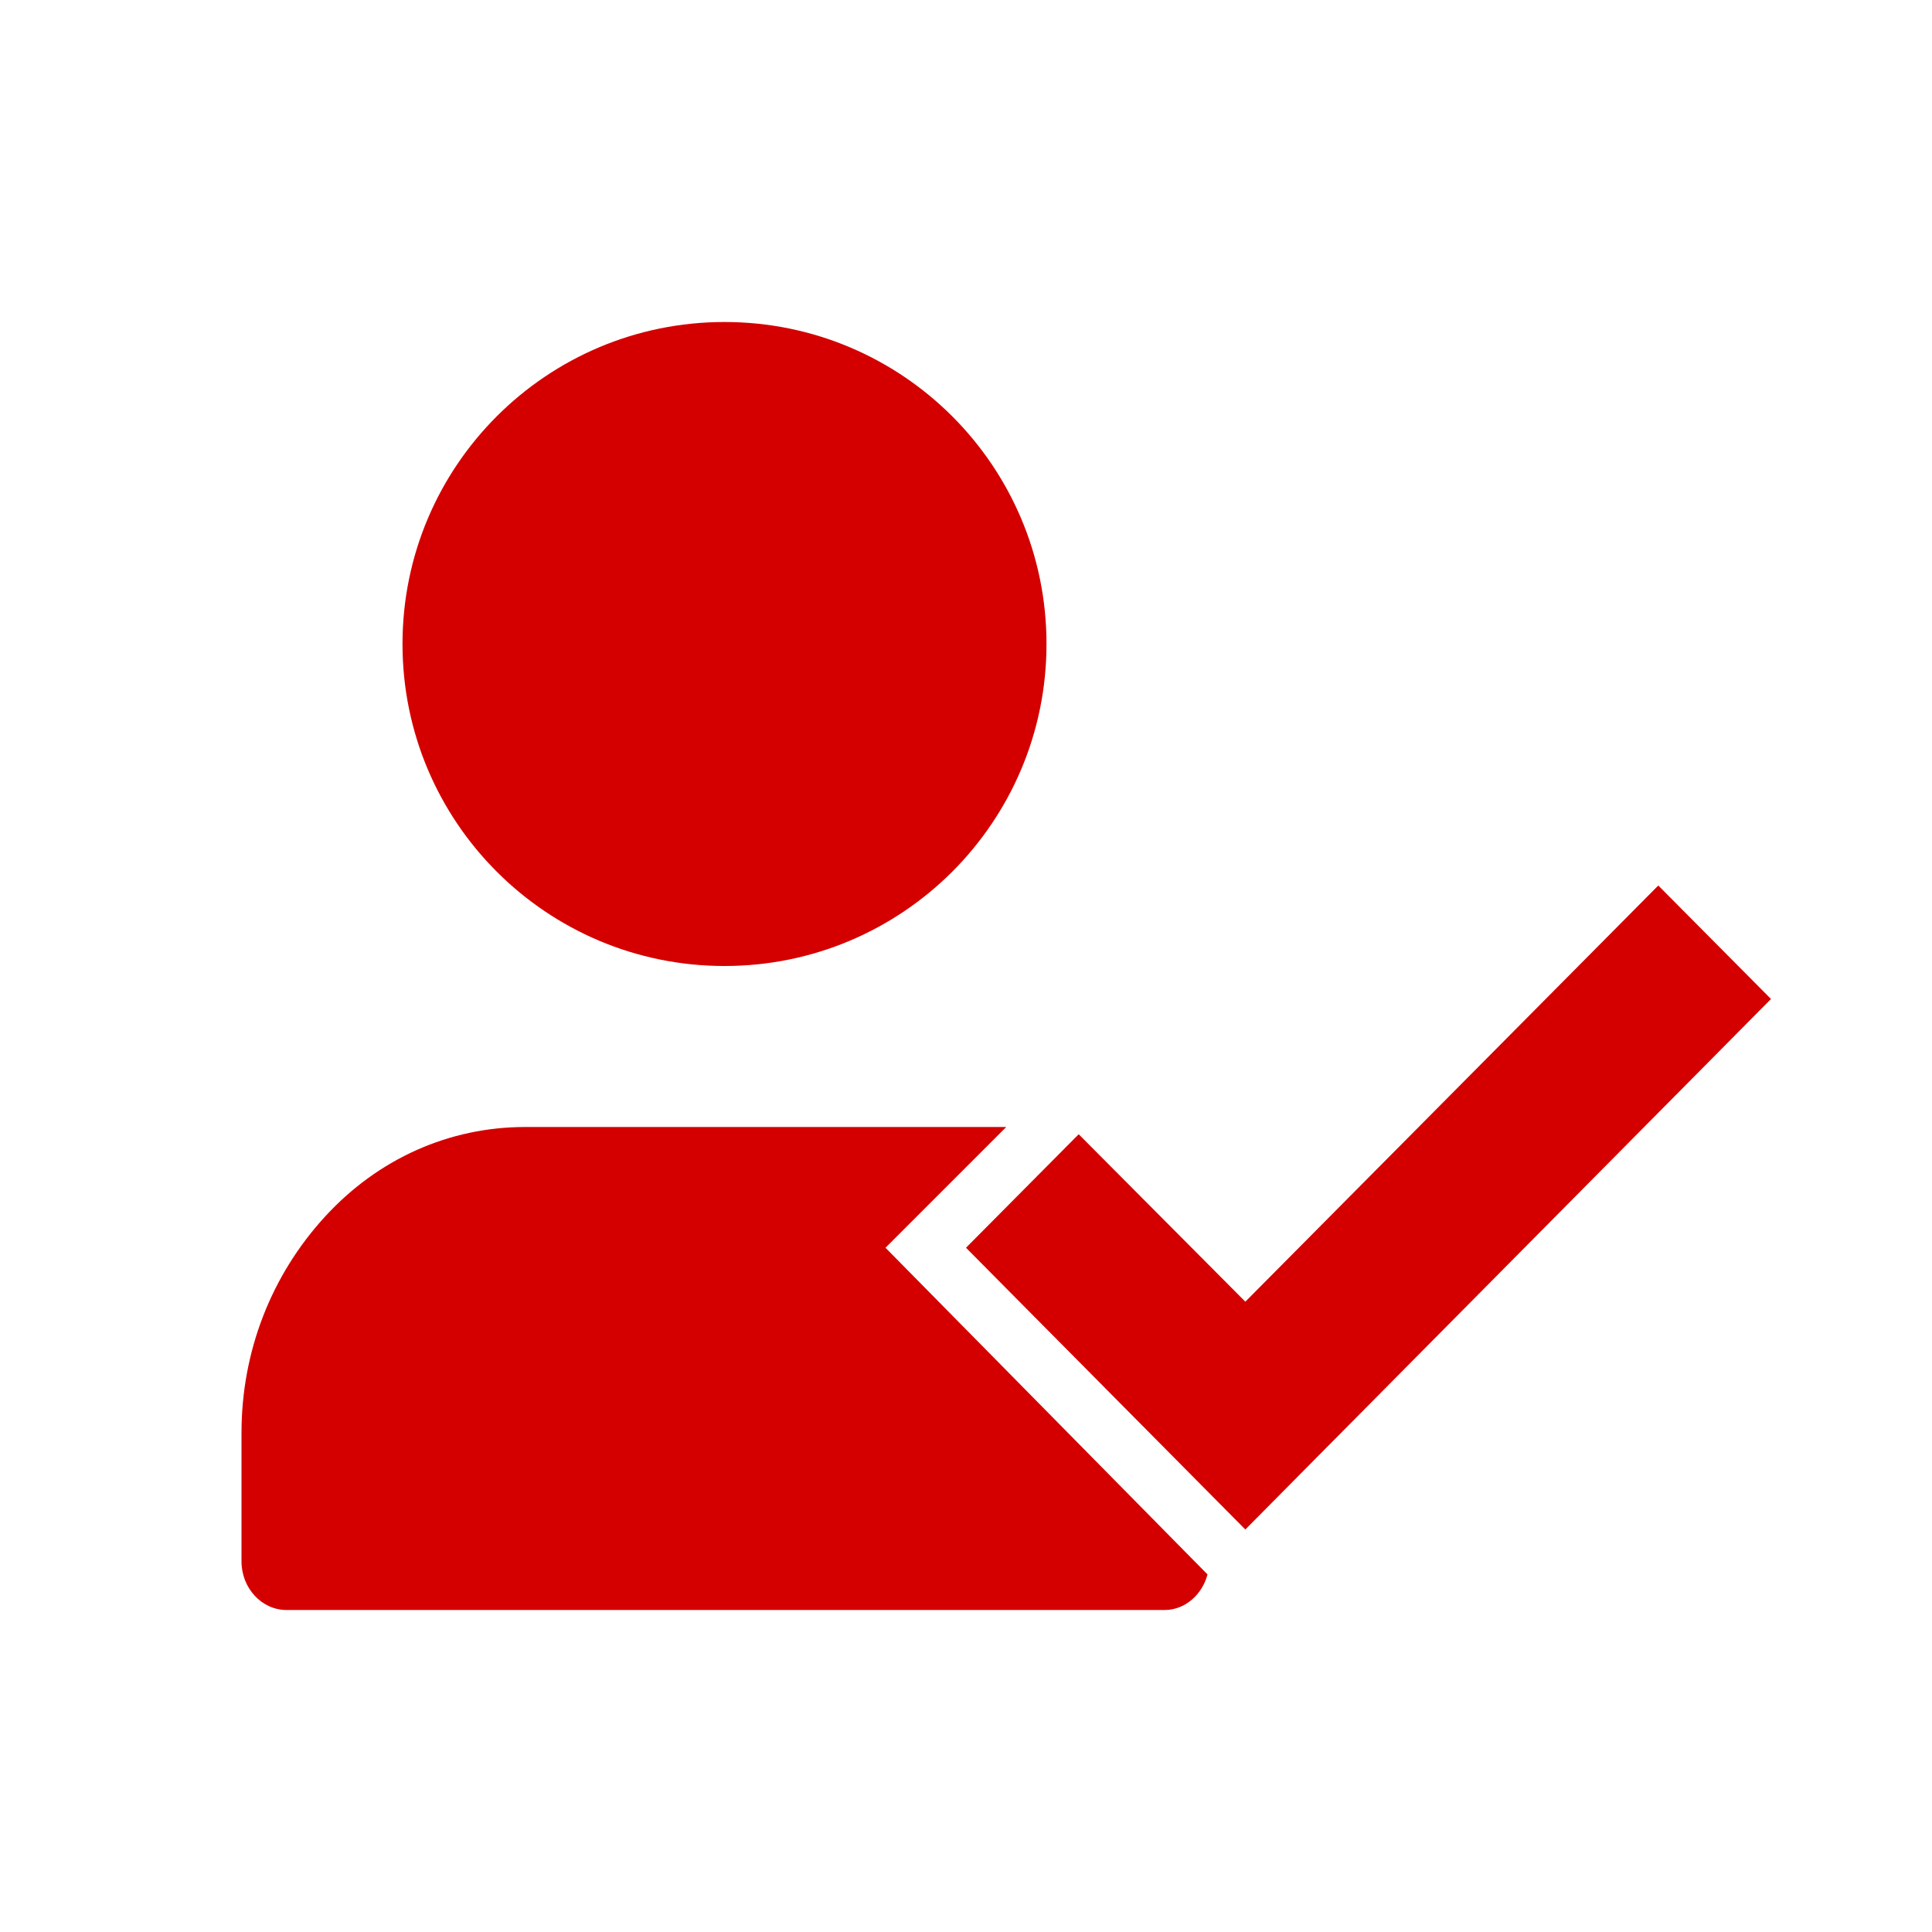
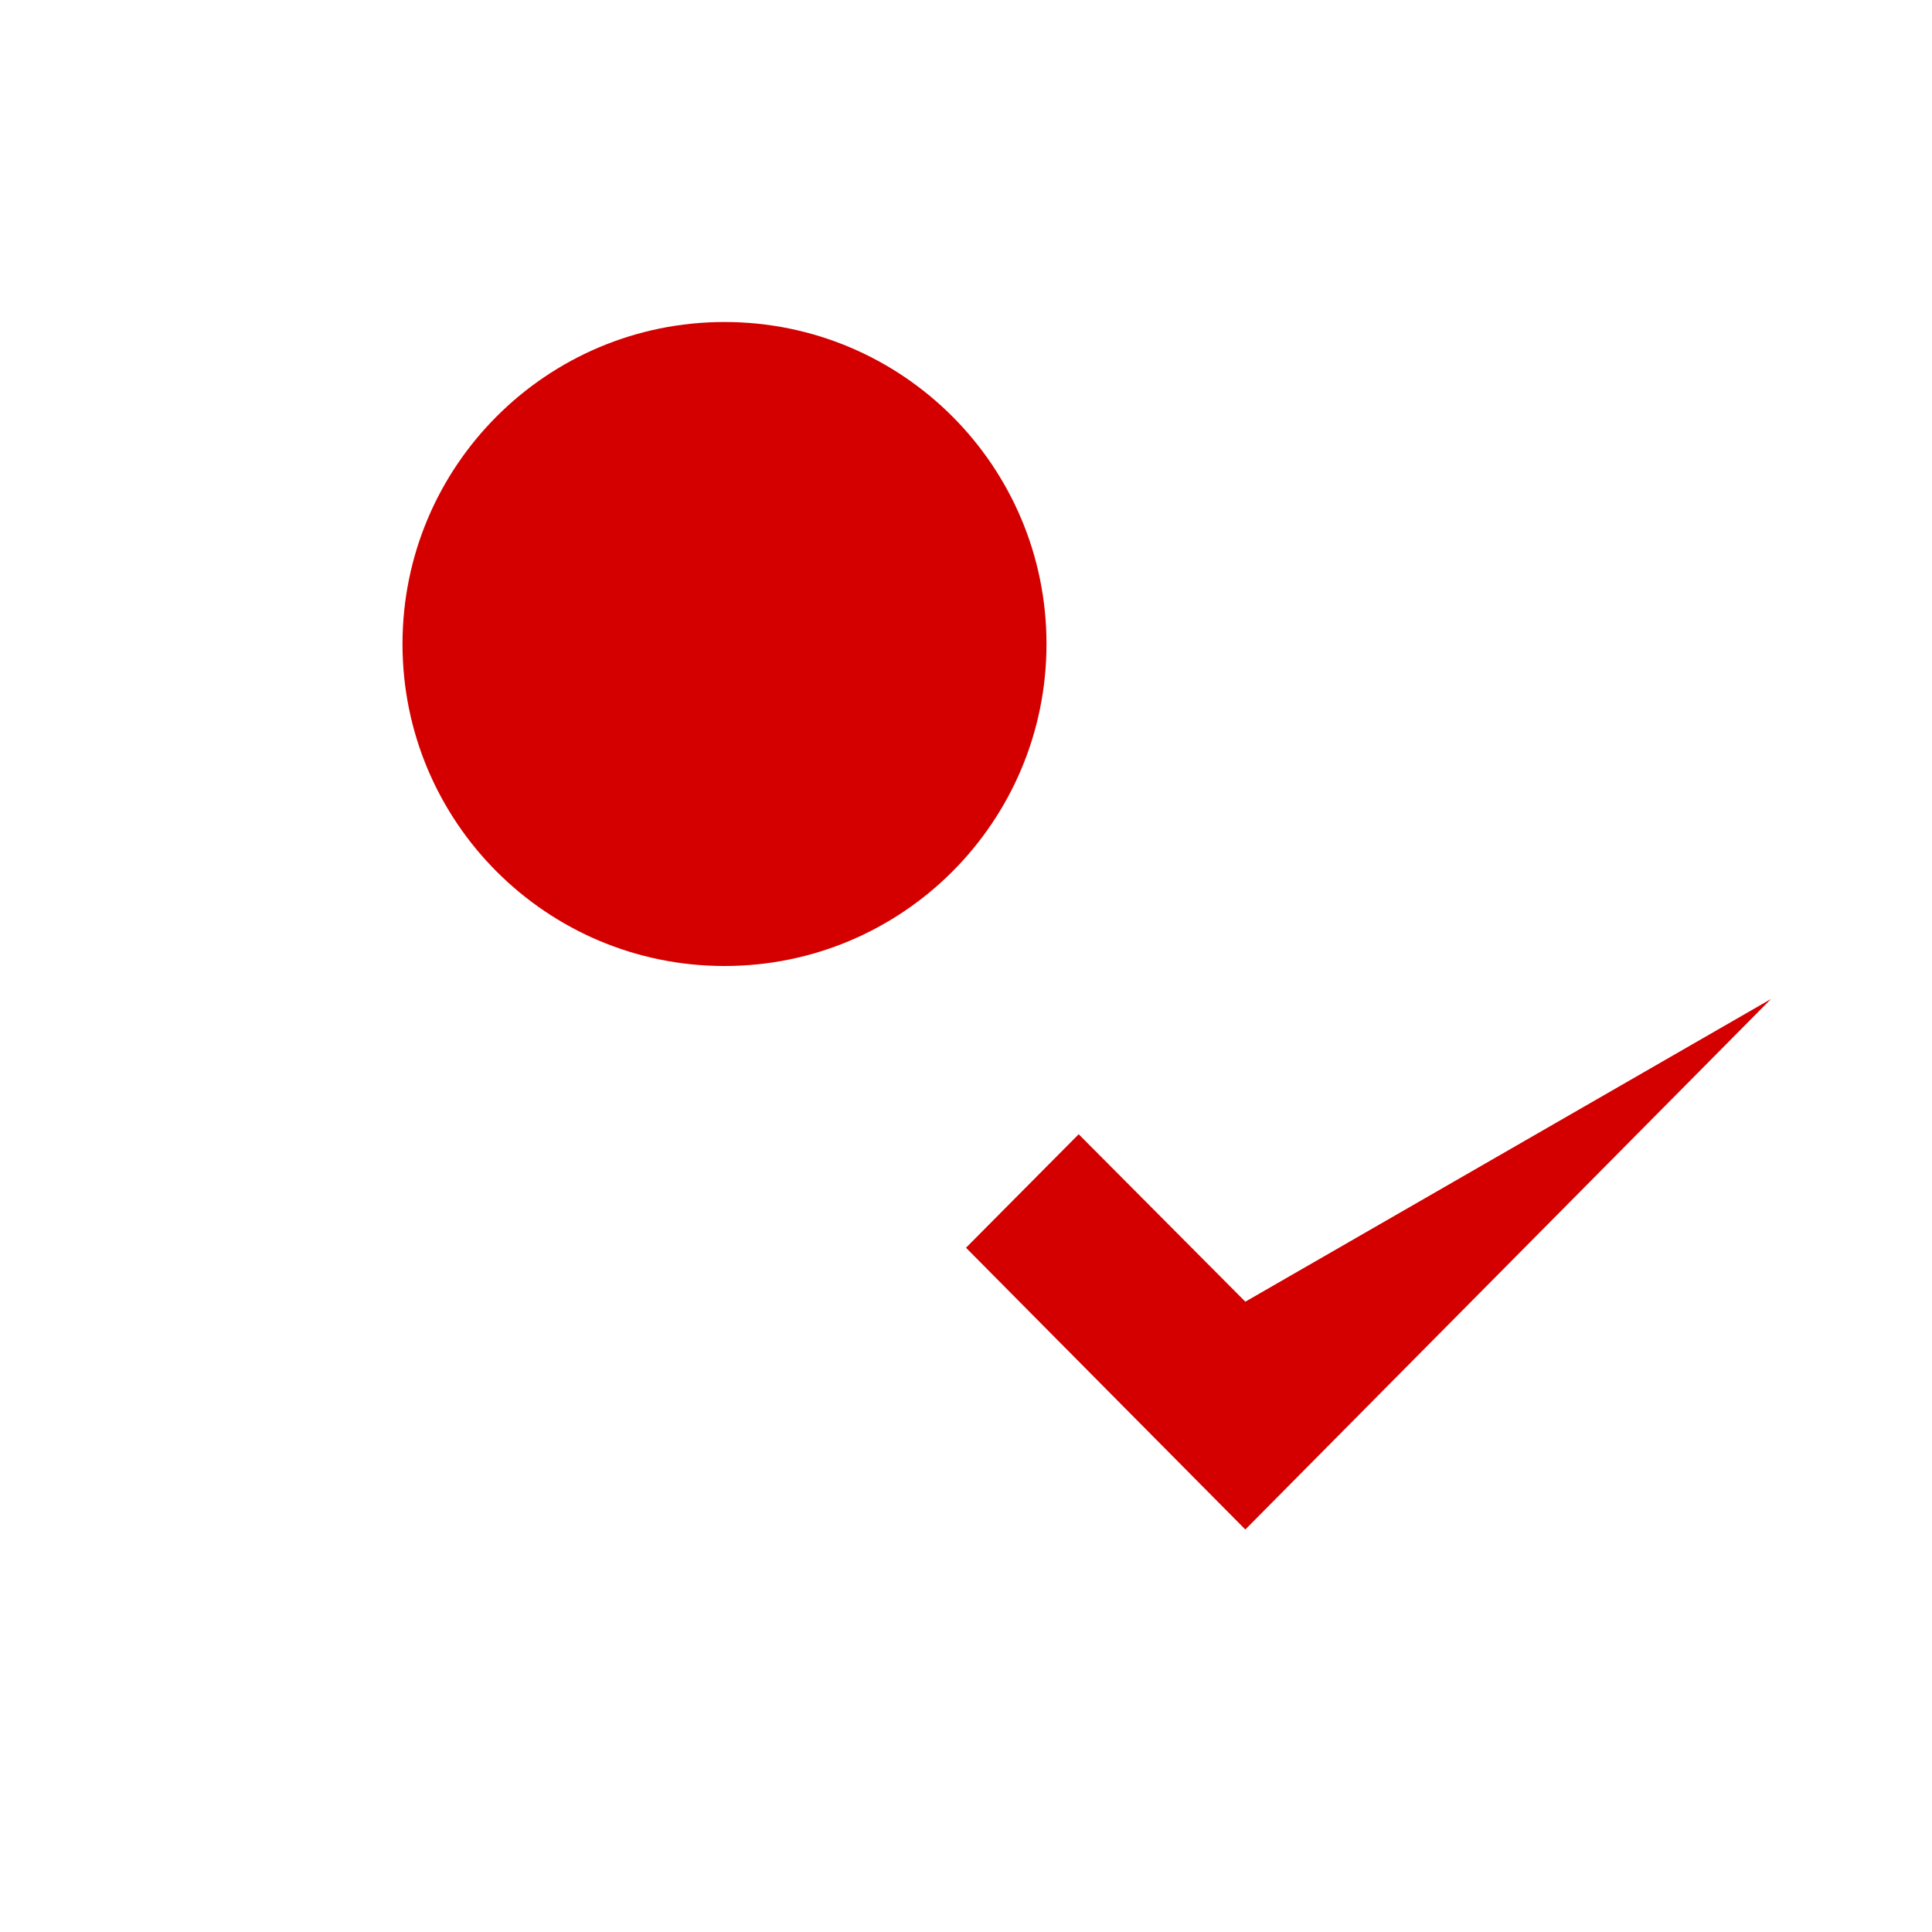
<svg xmlns="http://www.w3.org/2000/svg" width="24" height="24" viewBox="0 0 24 24" fill="none">
-   <path fill-rule="evenodd" clip-rule="evenodd" d="M13 8C13 10.21 11.21 12 9 12C6.79 12 5 10.21 5 8C5 5.79 6.79 4 9 4C11.21 4 13 5.79 13 8ZM12 15.5L15.47 19L22 12.41L20.6 11L15.47 16.17L13.4 14.09L12 15.5Z" fill="#D40000" />
-   <path d="M11 15.5L12.5 14C12.5 14 11.737 14 11.513 14H6.524C5.583 14 4.697 14.392 4.035 15.116C3.373 15.839 3 16.784 3 17.799V19.397C3 19.729 3.252 20 3.559 20H14.469C14.72 20 14.935 19.809 15 19.558L11 15.5Z" fill="#D40000" />
+   <path fill-rule="evenodd" clip-rule="evenodd" d="M13 8C13 10.21 11.21 12 9 12C6.79 12 5 10.21 5 8C5 5.79 6.79 4 9 4C11.21 4 13 5.79 13 8ZM12 15.5L15.47 19L22 12.41L15.47 16.17L13.4 14.09L12 15.5Z" fill="#D40000" />
</svg>